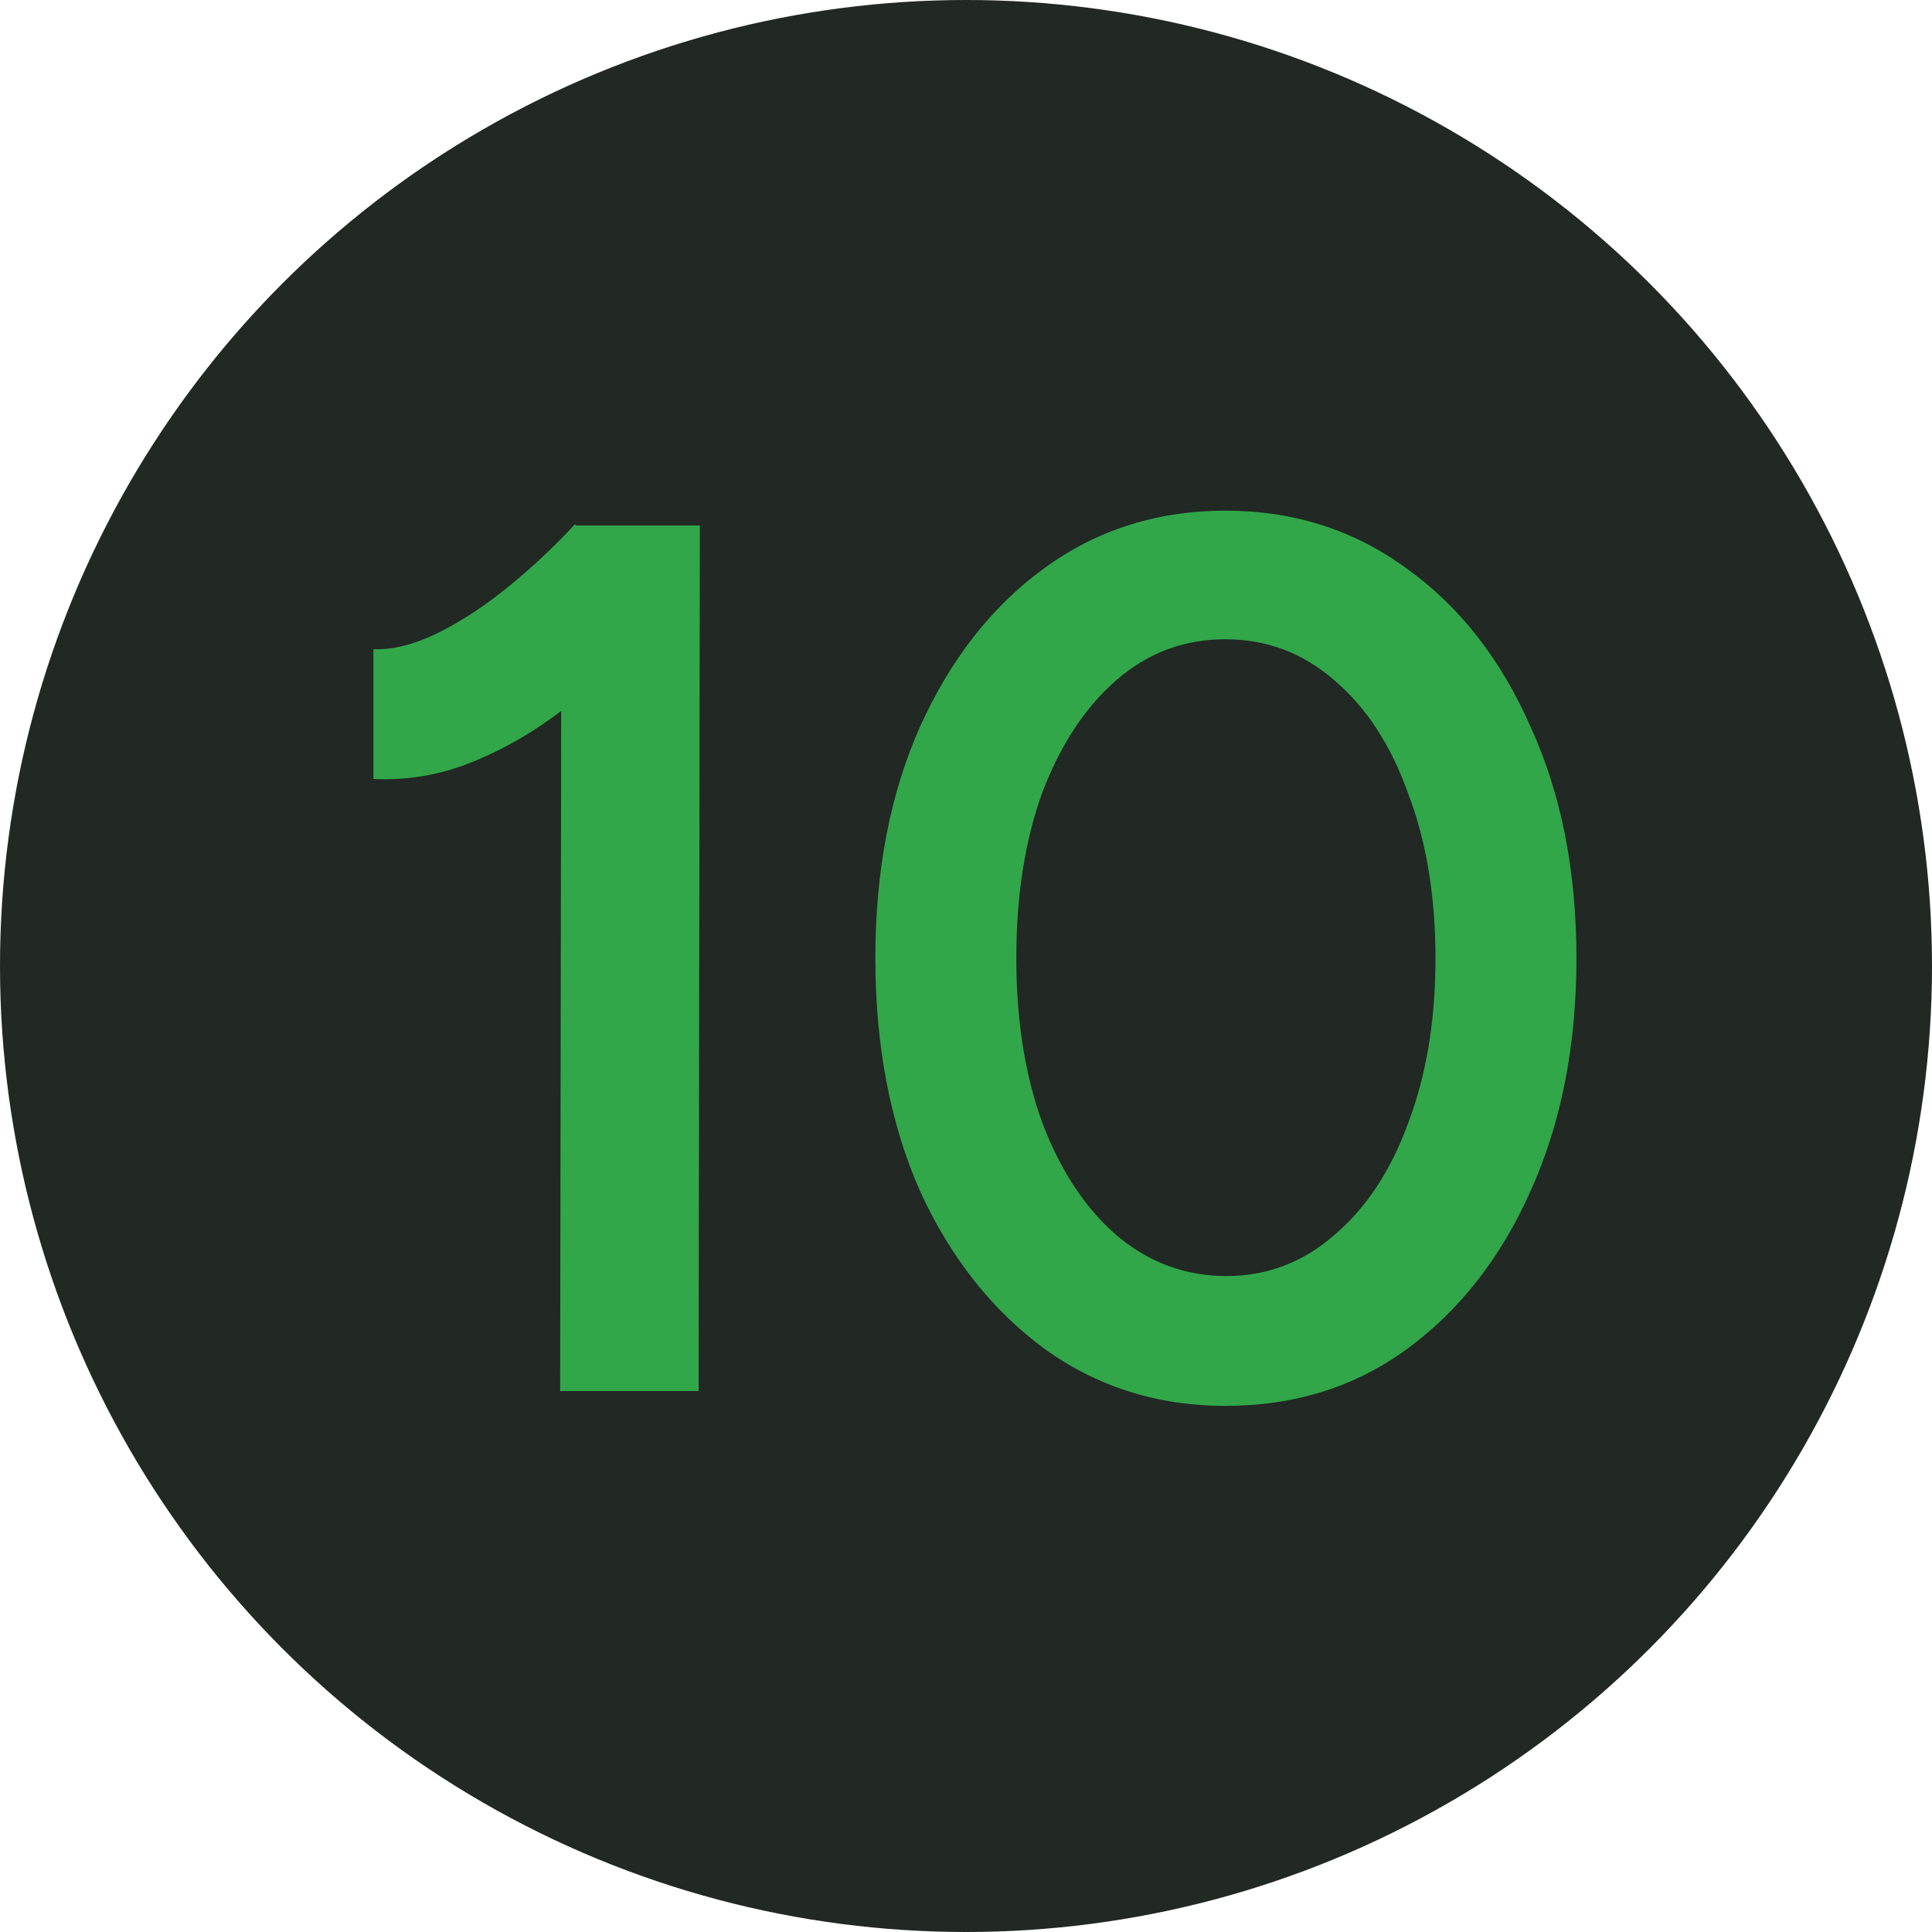
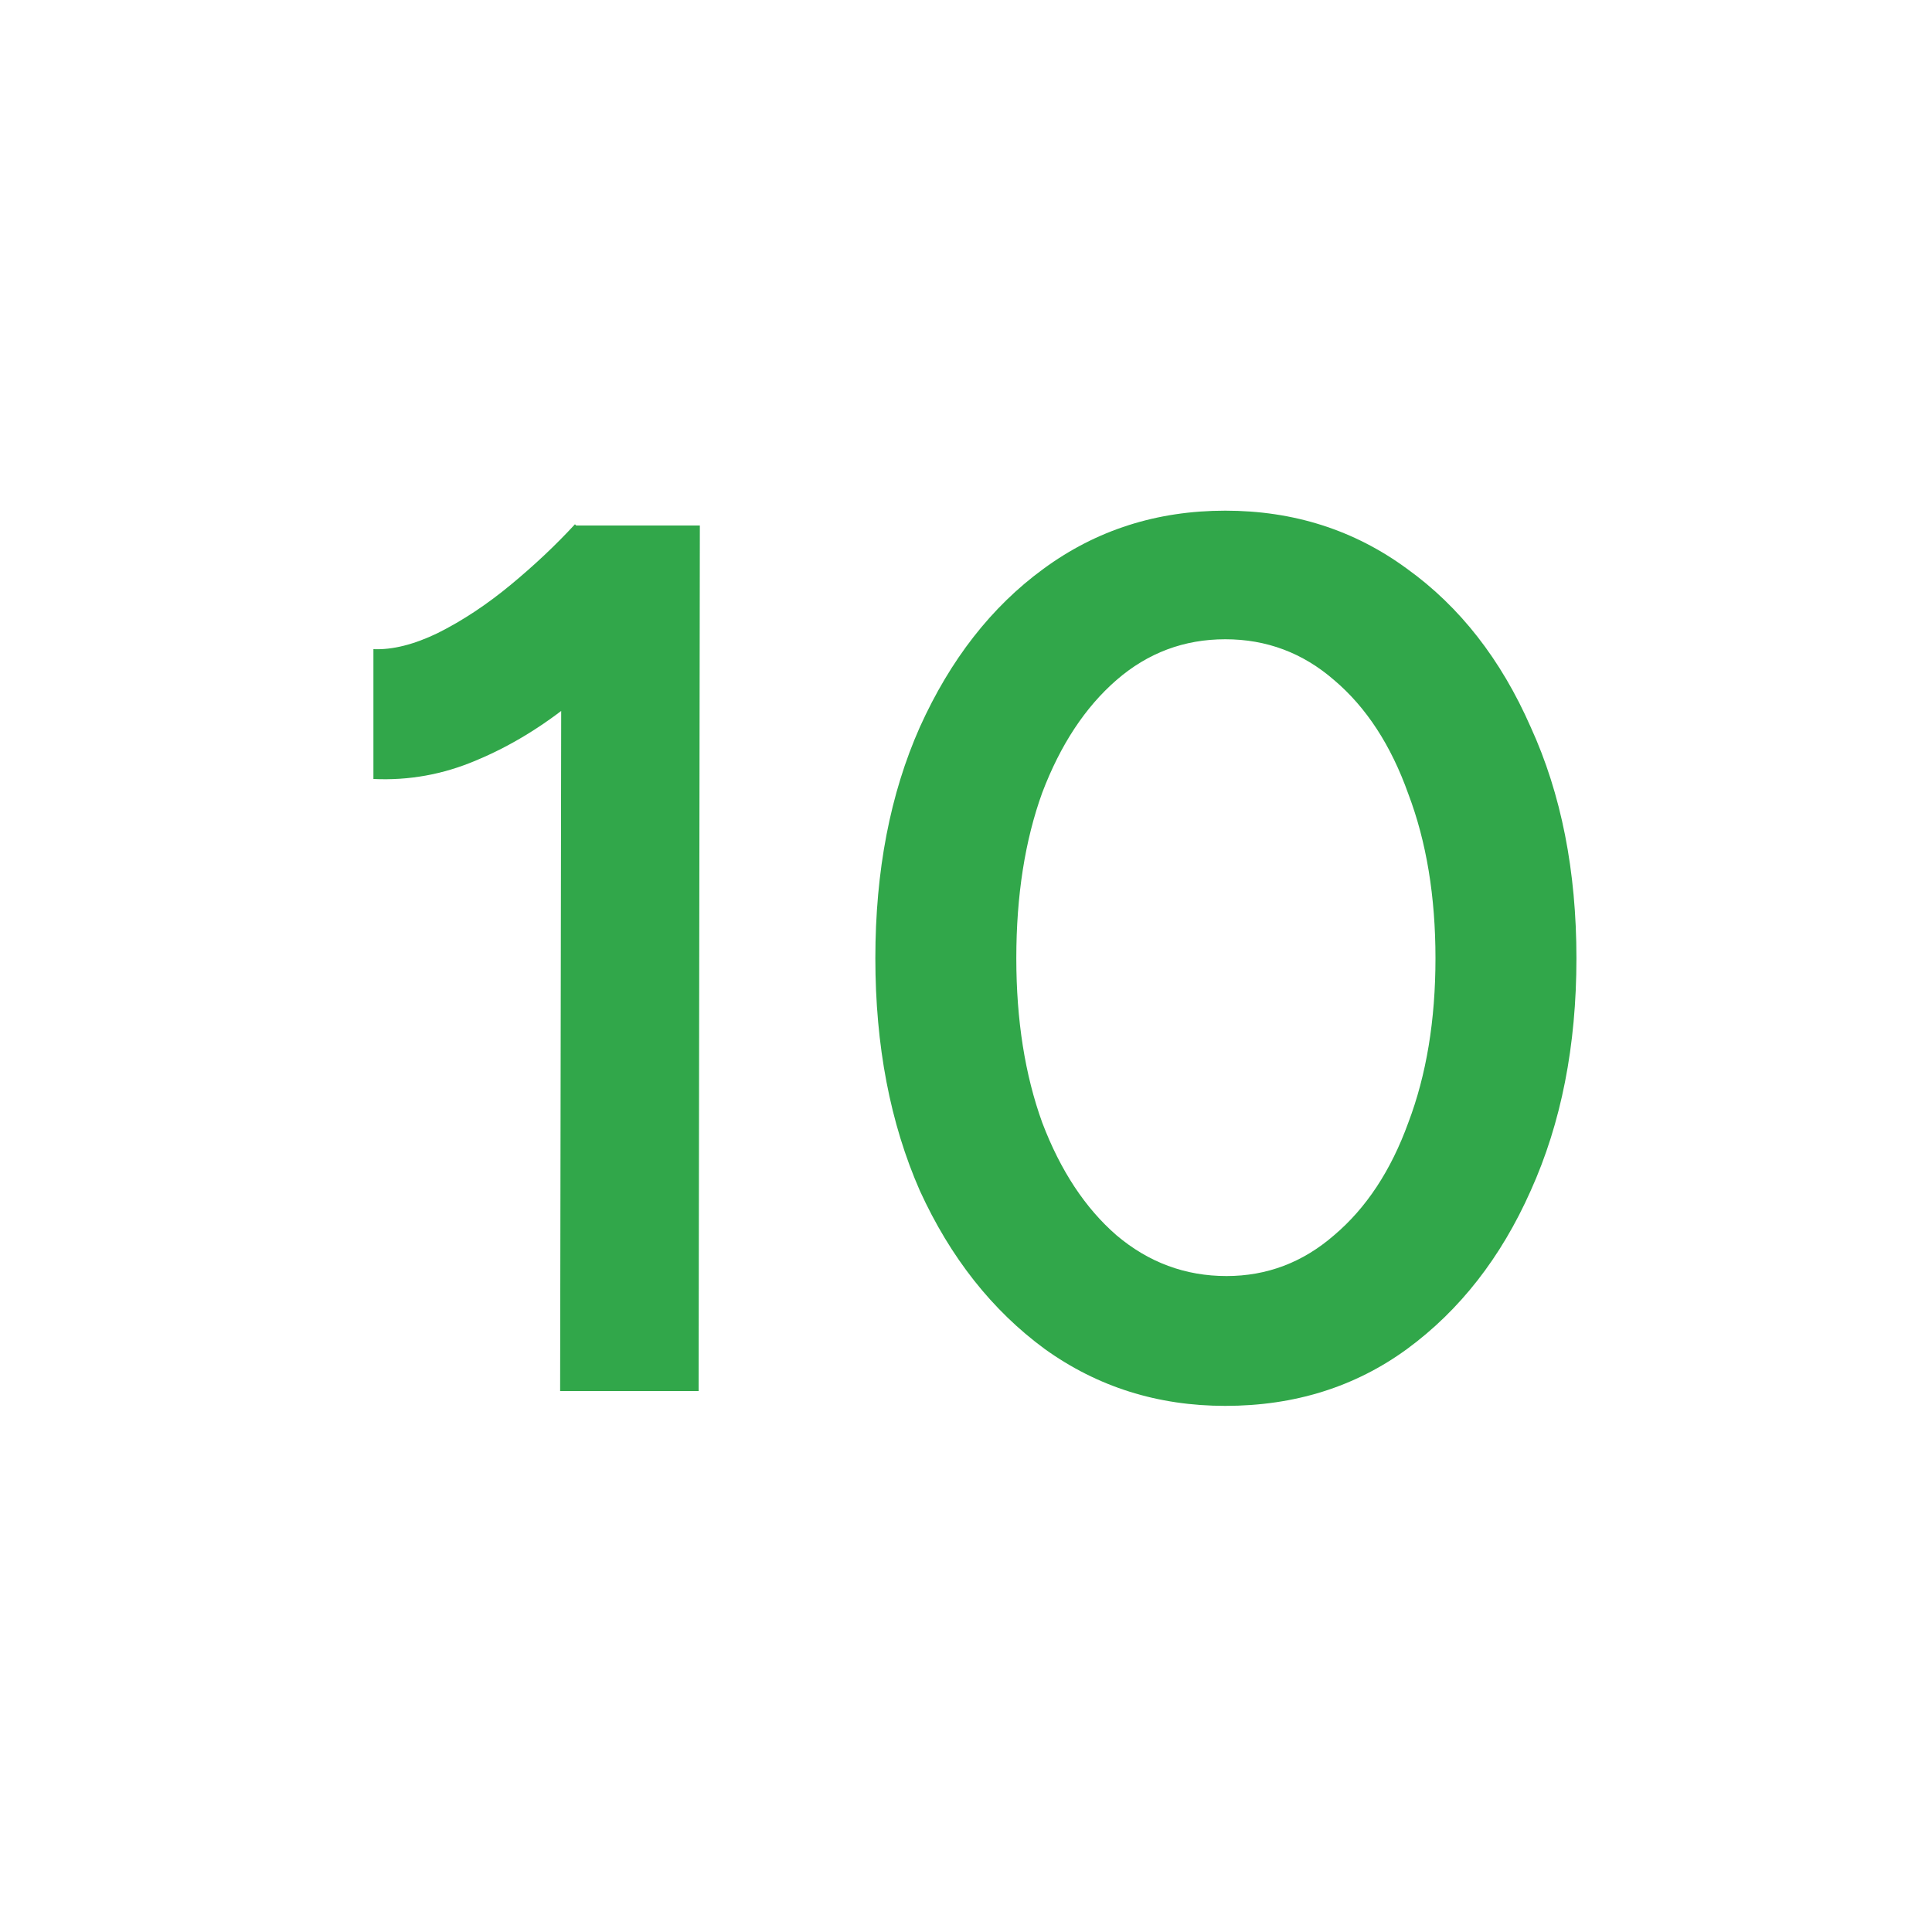
<svg xmlns="http://www.w3.org/2000/svg" width="50" height="50" viewBox="0 0 50 50" fill="none">
-   <circle cx="25" cy="25" r="25" fill="#222824" />
  <path d="M14.496 36L14.528 15.584L14.88 13.6H18.112L18.08 36H14.496ZM9.664 20.16V16.8C10.155 16.821 10.709 16.683 11.328 16.384C11.968 16.064 12.597 15.648 13.216 15.136C13.835 14.624 14.389 14.101 14.88 13.568L17.184 15.968C16.437 16.757 15.659 17.483 14.848 18.144C14.037 18.805 13.195 19.317 12.32 19.68C11.467 20.043 10.581 20.203 9.664 20.16ZM31.71 36.384C29.961 36.384 28.404 35.893 27.038 34.912C25.673 33.909 24.596 32.544 23.806 30.816C23.038 29.067 22.654 27.061 22.654 24.8C22.654 22.539 23.038 20.544 23.806 18.816C24.596 17.067 25.662 15.701 27.006 14.72C28.372 13.717 29.94 13.216 31.71 13.216C33.481 13.216 35.049 13.717 36.414 14.72C37.78 15.701 38.846 17.067 39.614 18.816C40.404 20.544 40.798 22.539 40.798 24.8C40.798 27.061 40.404 29.067 39.614 30.816C38.846 32.544 37.78 33.909 36.414 34.912C35.07 35.893 33.502 36.384 31.71 36.384ZM31.742 33.024C32.788 33.024 33.716 32.672 34.526 31.968C35.358 31.264 35.998 30.293 36.446 29.056C36.916 27.819 37.15 26.4 37.15 24.8C37.15 23.2 36.916 21.781 36.446 20.544C35.998 19.285 35.358 18.304 34.526 17.6C33.716 16.896 32.777 16.544 31.71 16.544C30.644 16.544 29.705 16.896 28.894 17.6C28.084 18.304 27.444 19.275 26.974 20.512C26.526 21.749 26.302 23.179 26.302 24.8C26.302 26.4 26.526 27.819 26.974 29.056C27.444 30.293 28.084 31.264 28.894 31.968C29.726 32.672 30.676 33.024 31.742 33.024Z" fill="#31A74A" />
</svg>